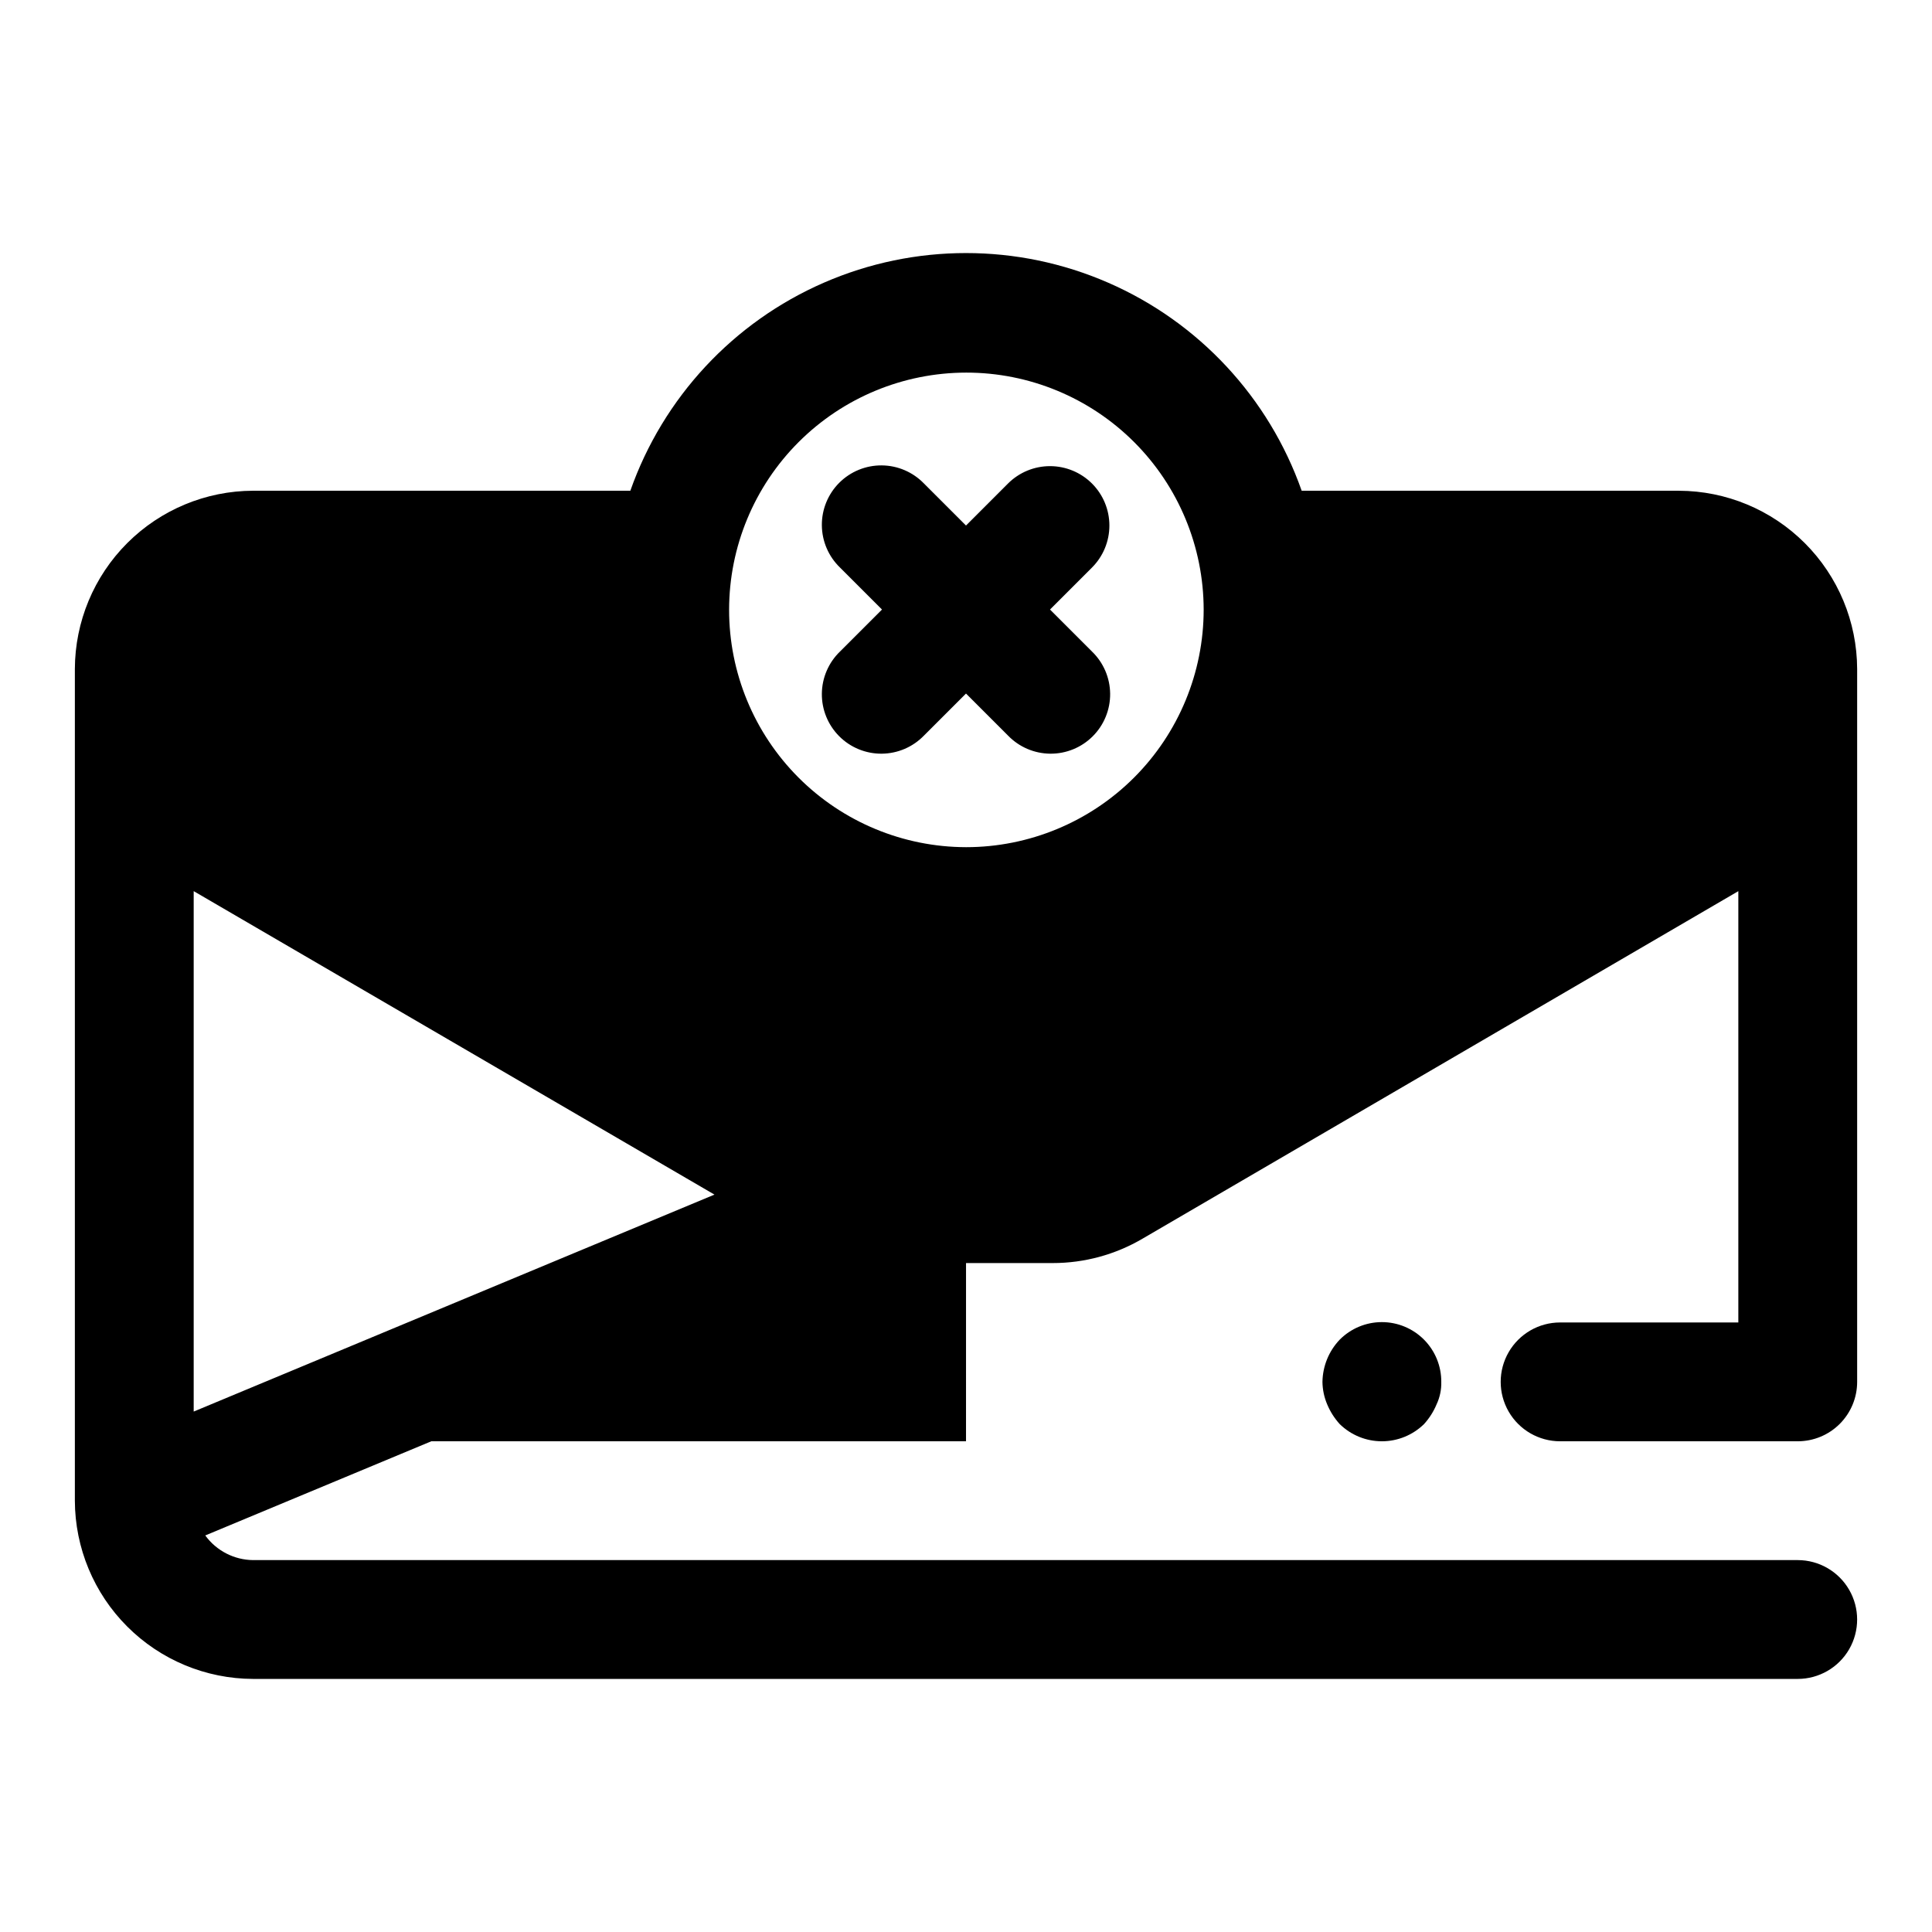
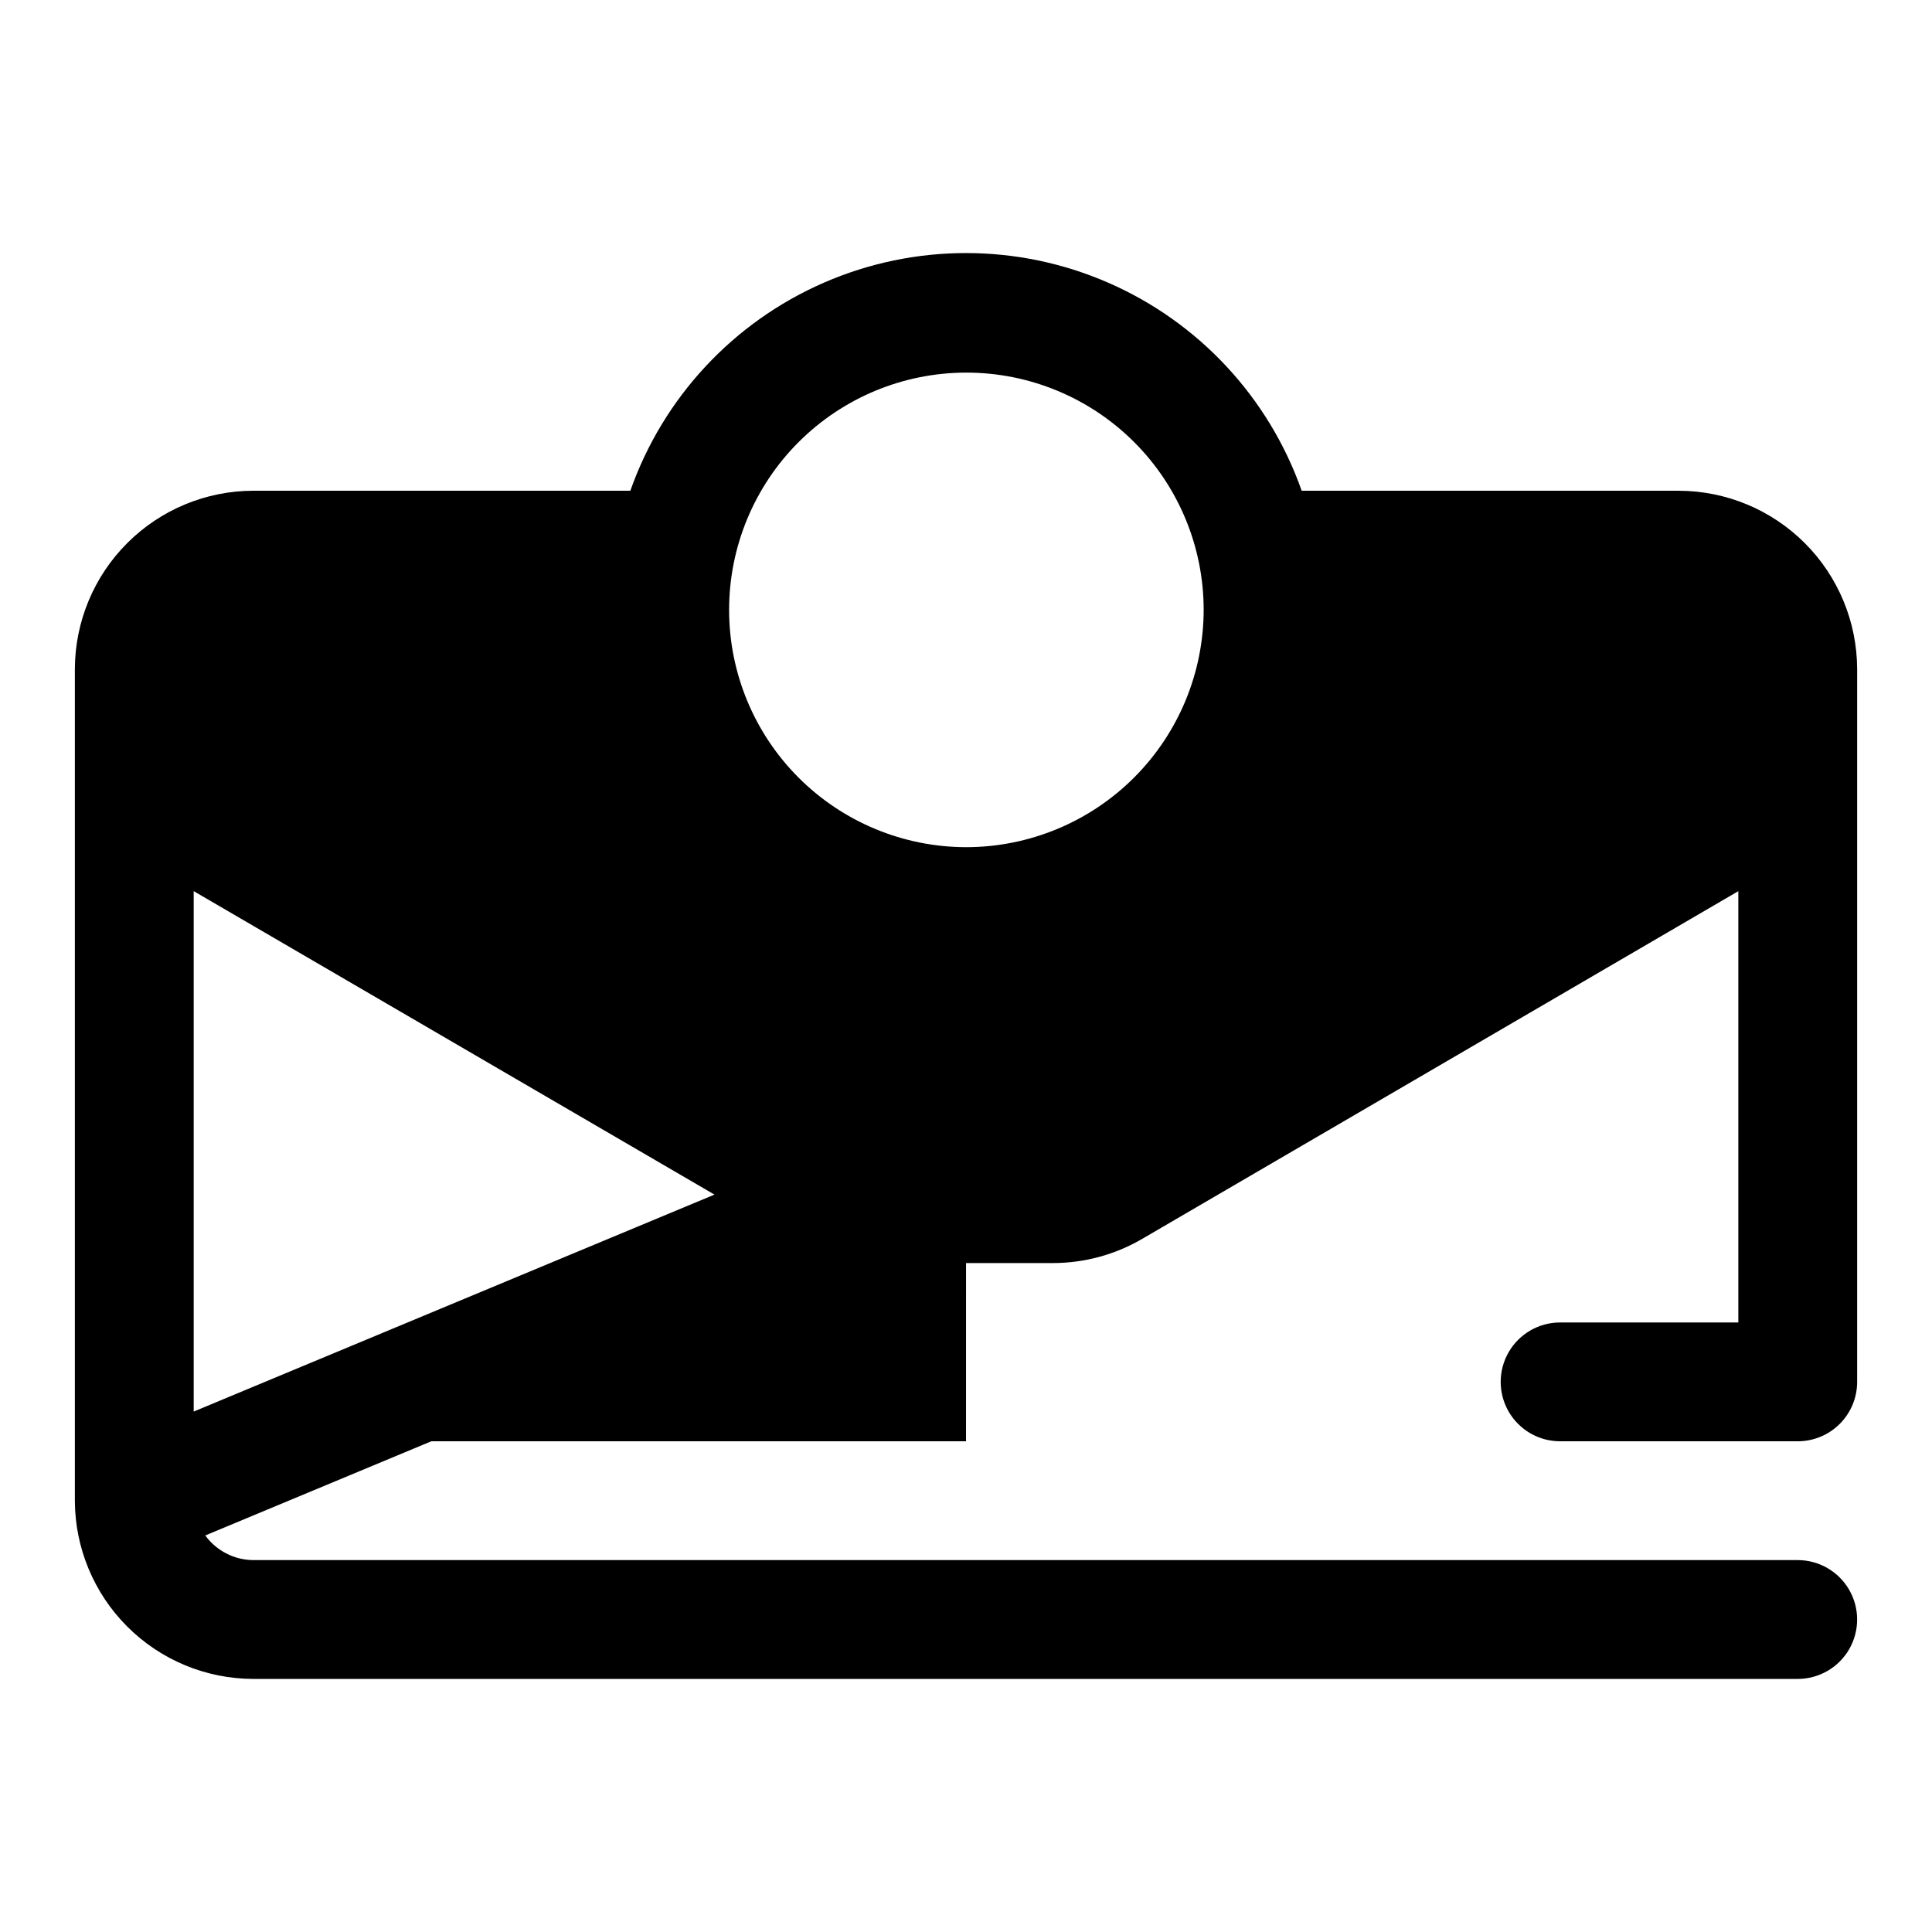
<svg xmlns="http://www.w3.org/2000/svg" fill="#000000" width="800px" height="800px" version="1.1" viewBox="144 144 512 512">
  <g>
-     <path d="m433.39 272.14c-2.953-2.949-6.957-4.609-11.129-4.609-4.176 0-8.18 1.66-11.133 4.609l-11.129 11.133-11.133-11.133c-2.934-3.035-6.965-4.769-11.188-4.805-4.223-0.039-8.285 1.625-11.27 4.609-2.984 2.988-4.648 7.047-4.609 11.27 0.035 4.223 1.766 8.254 4.805 11.188l11.133 11.133-11.133 11.133v-0.004c-3.039 2.934-4.769 6.965-4.805 11.188-0.039 4.223 1.625 8.285 4.609 11.27 2.984 2.988 7.047 4.648 11.27 4.613 4.223-0.039 8.254-1.77 11.188-4.809l11.133-11.129 11.133 11.133-0.004-0.004c2.934 3.039 6.965 4.769 11.188 4.809 4.223 0.035 8.285-1.625 11.27-4.613 2.988-2.984 4.648-7.047 4.613-11.27-0.039-4.223-1.77-8.254-4.809-11.188l-11.129-11.129 11.133-11.133h-0.004c2.953-2.953 4.609-6.957 4.609-11.129 0-4.176-1.656-8.18-4.609-11.133z" />
-     <path d="m499.03 499.03c-2.875 3.019-4.504 7.012-4.566 11.18 0.027 2.059 0.453 4.09 1.262 5.984 0.797 1.906 1.918 3.664 3.305 5.195 2.984 2.926 7 4.566 11.18 4.566 4.18 0 8.195-1.641 11.18-4.566 1.387-1.531 2.508-3.289 3.305-5.195 0.883-1.871 1.312-3.918 1.258-5.984 0.027-4.195-1.625-8.223-4.582-11.195-2.957-2.973-6.981-4.644-11.172-4.641-4.195 0.004-8.215 1.68-11.168 4.656z" />
    <path d="m588.93 274.05h-99.973c-8.699-24.707-27.285-44.684-51.297-55.141-24.016-10.461-51.301-10.461-75.312 0-24.016 10.457-42.602 30.434-51.301 55.141h-99.973c-12.516 0.035-24.508 5.023-33.355 13.875-8.852 8.848-13.84 20.84-13.879 33.355v220.42c0.039 12.516 5.027 24.508 13.879 33.355 8.848 8.852 20.84 13.84 33.355 13.875h409.34c5.625 0 10.824-3 13.637-7.871 2.812-4.871 2.812-10.871 0-15.742s-8.012-7.875-13.637-7.875h-409.34c-5.019-0.047-9.723-2.469-12.676-6.531l59.906-24.957h141.7l0.004-47.23h22.984c8.359 0.004 16.566-2.223 23.773-6.453l157.91-92.105v114.3h-47.234c-5.625 0-10.82 3.004-13.633 7.875-2.812 4.871-2.812 10.871 0 15.742s8.008 7.871 13.633 7.871h62.977c4.176 0 8.18-1.656 11.133-4.609s4.613-6.957 4.613-11.133v-188.93c-0.039-12.516-5.027-24.508-13.875-33.355-8.852-8.852-20.844-13.84-33.359-13.875zm-393.6 244.03v-137.92l138.01 80.422zm204.68-149.57c-16.668-0.027-32.641-6.668-44.414-18.465-11.773-11.797-18.383-27.785-18.375-44.449 0.008-16.668 6.633-32.648 18.418-44.434 11.785-11.785 27.766-18.41 44.434-18.418 16.664-0.008 32.652 6.602 44.449 18.375 11.797 11.773 18.438 27.746 18.465 44.414 0 16.703-6.637 32.719-18.445 44.531-11.812 11.809-27.832 18.445-44.531 18.445z" />
  </g>
</svg>